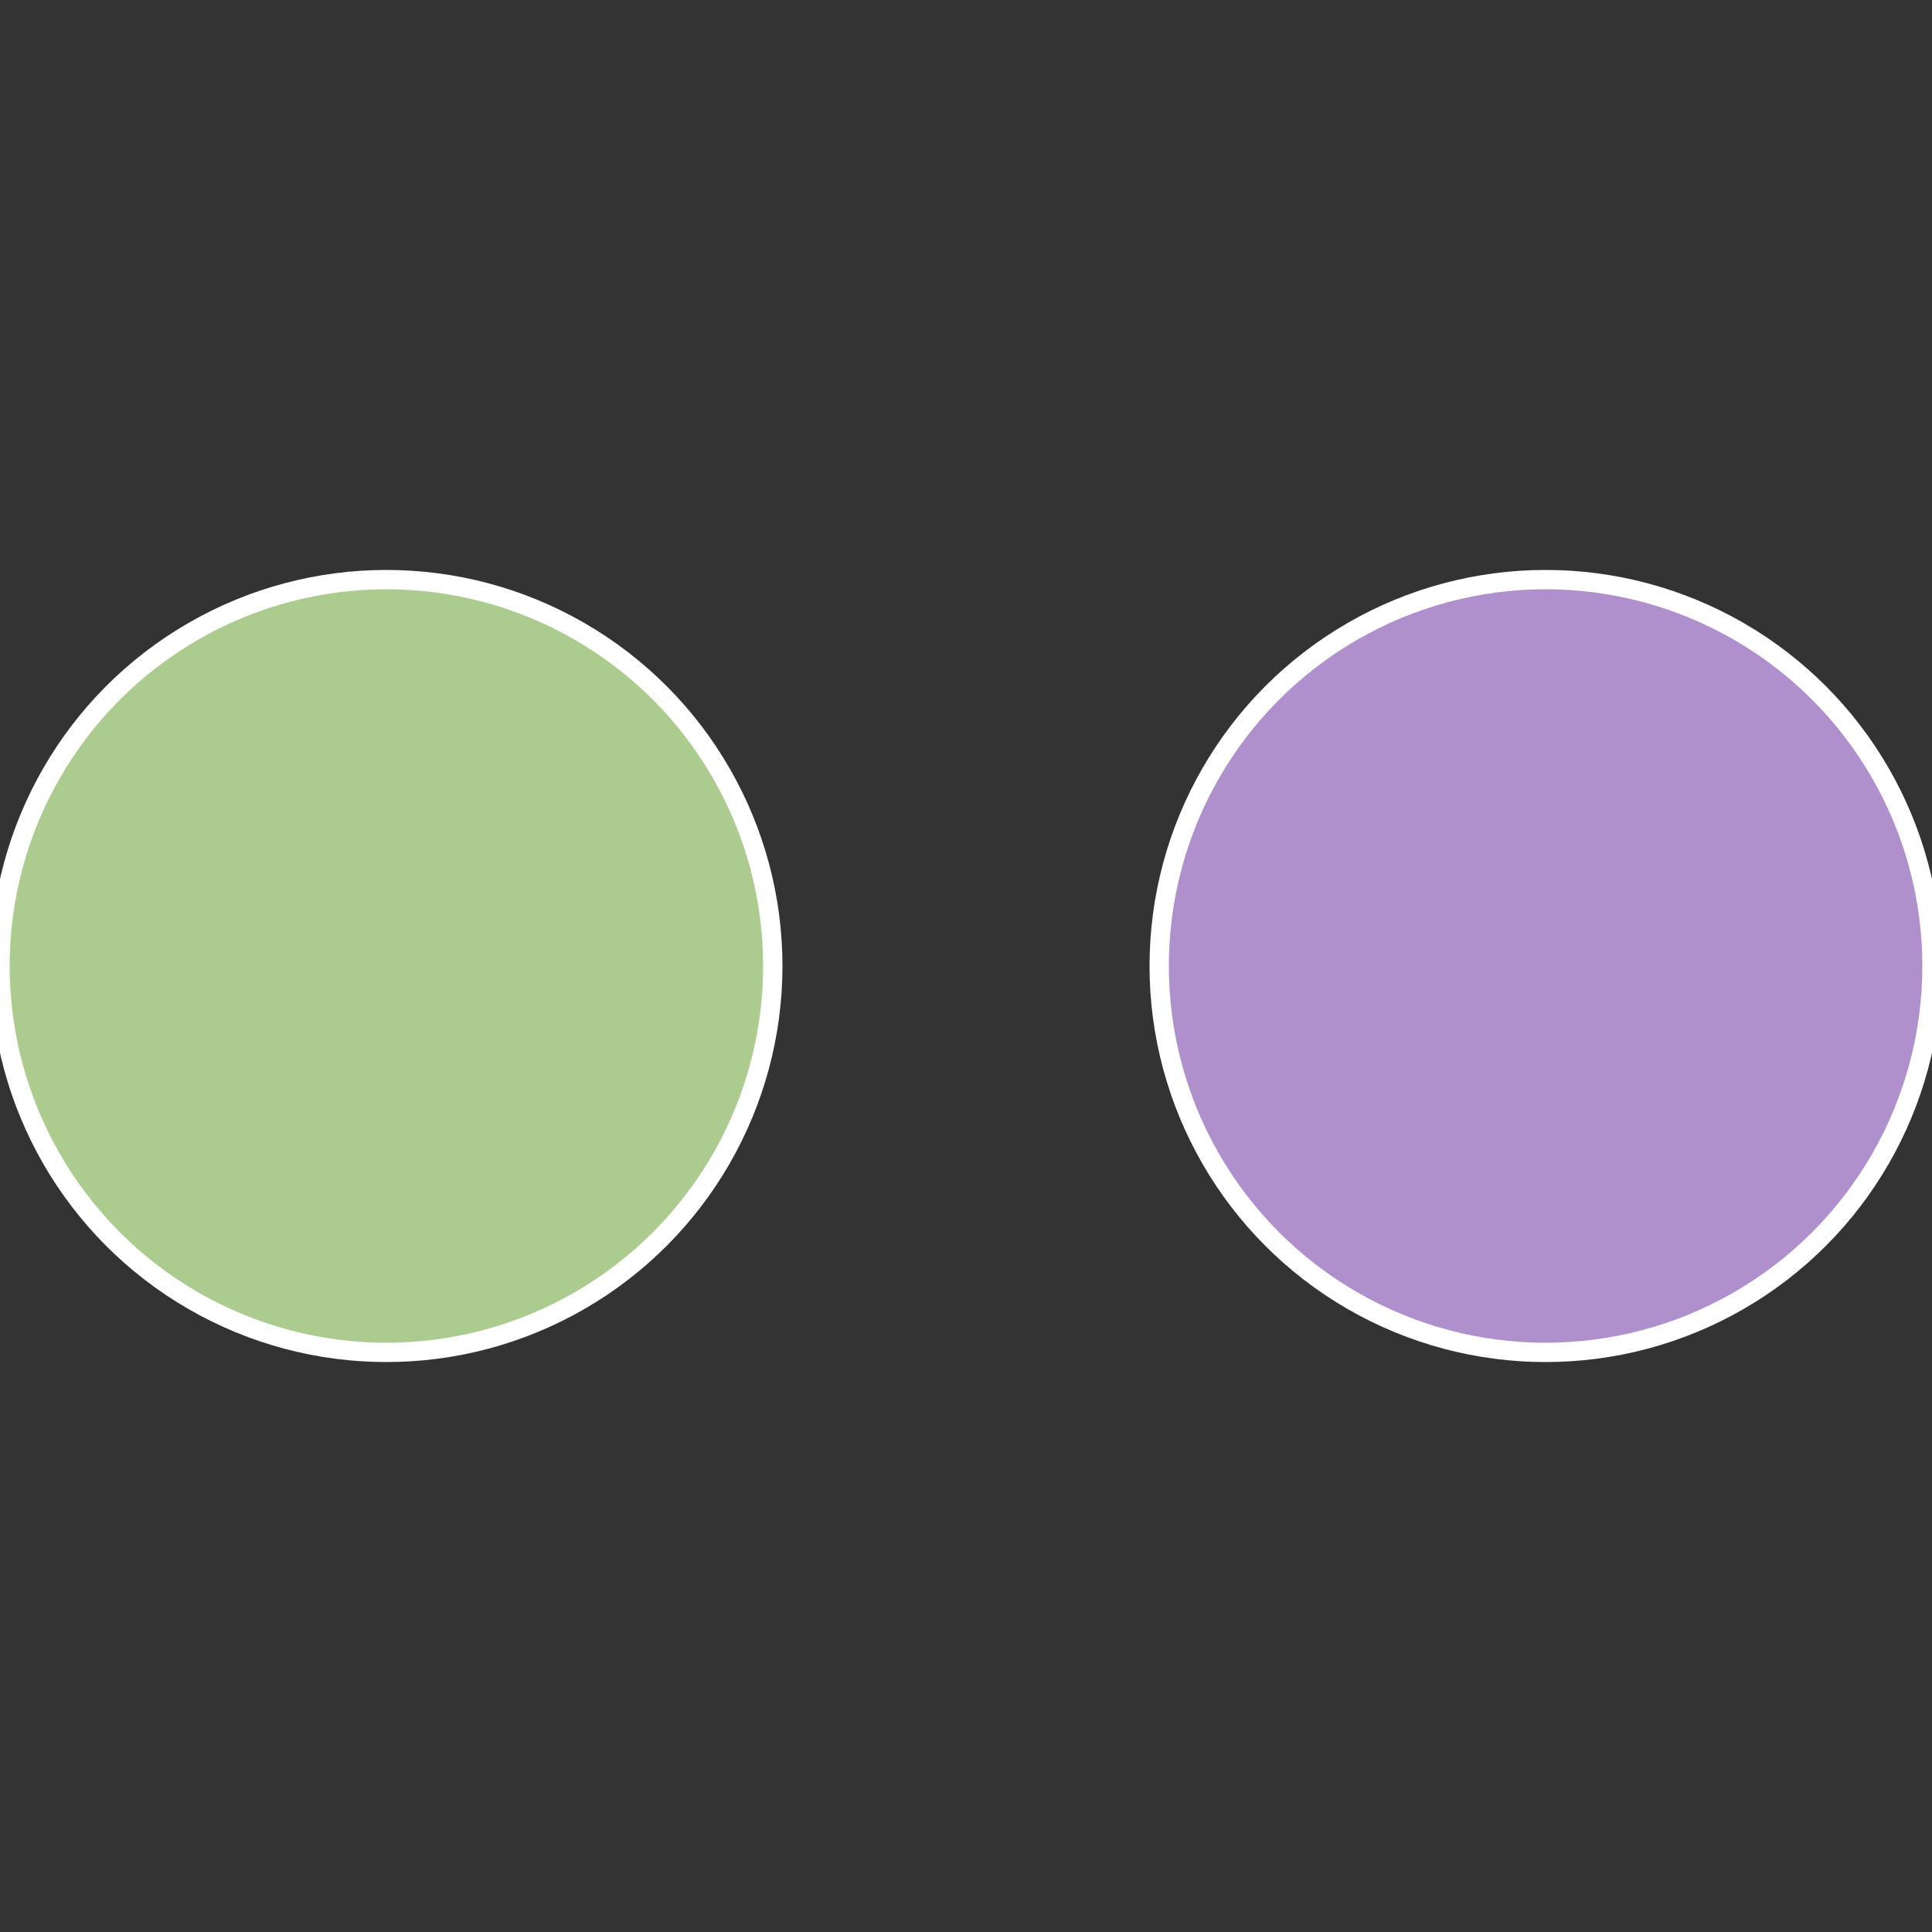
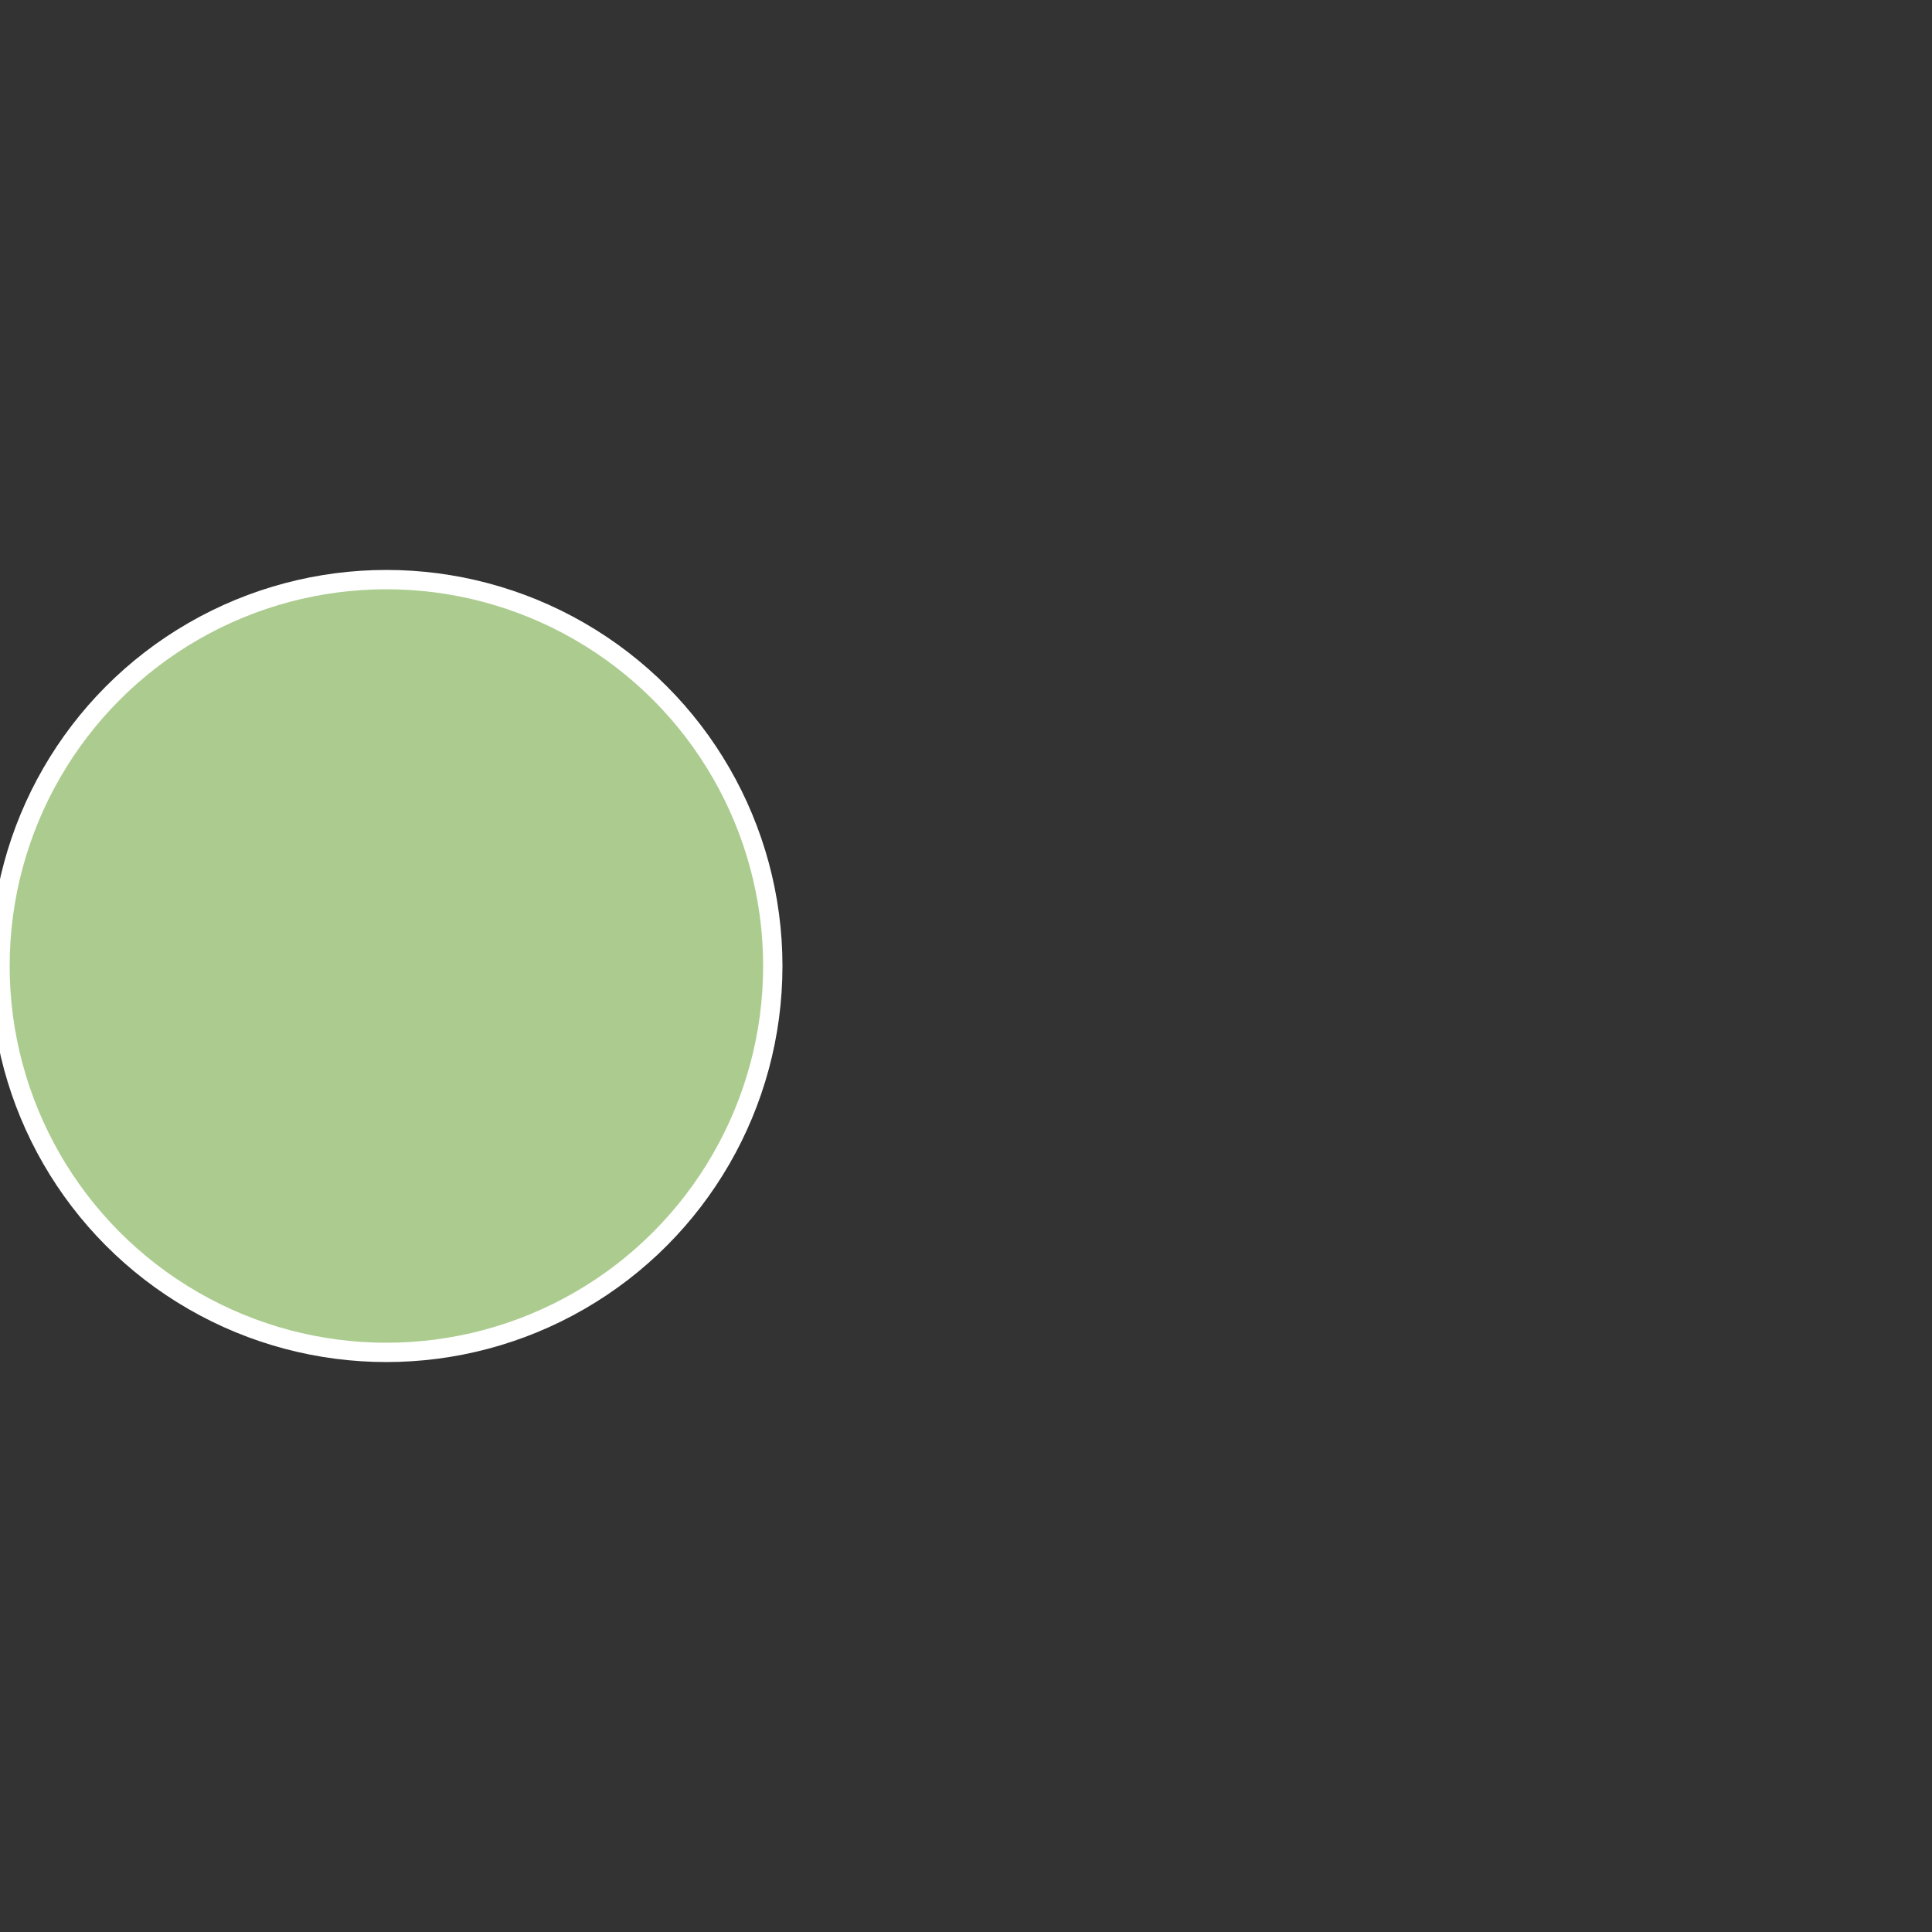
<svg xmlns="http://www.w3.org/2000/svg" width="500" height="500" viewBox="-1 -1 2 2">
  <rect x="-1" y="-1" width="2" height="2" fill="#333333" stroke="none" />
-   <circle cx="0.6" cy="0" r="0.4" fill="#af8fcc" stroke="#fff" stroke-width="1%" />
  <circle cx="-0.6" cy="7.3478807948841E-17" r="0.4" fill="#accc8f" stroke="#fff" stroke-width="1%" />
</svg>